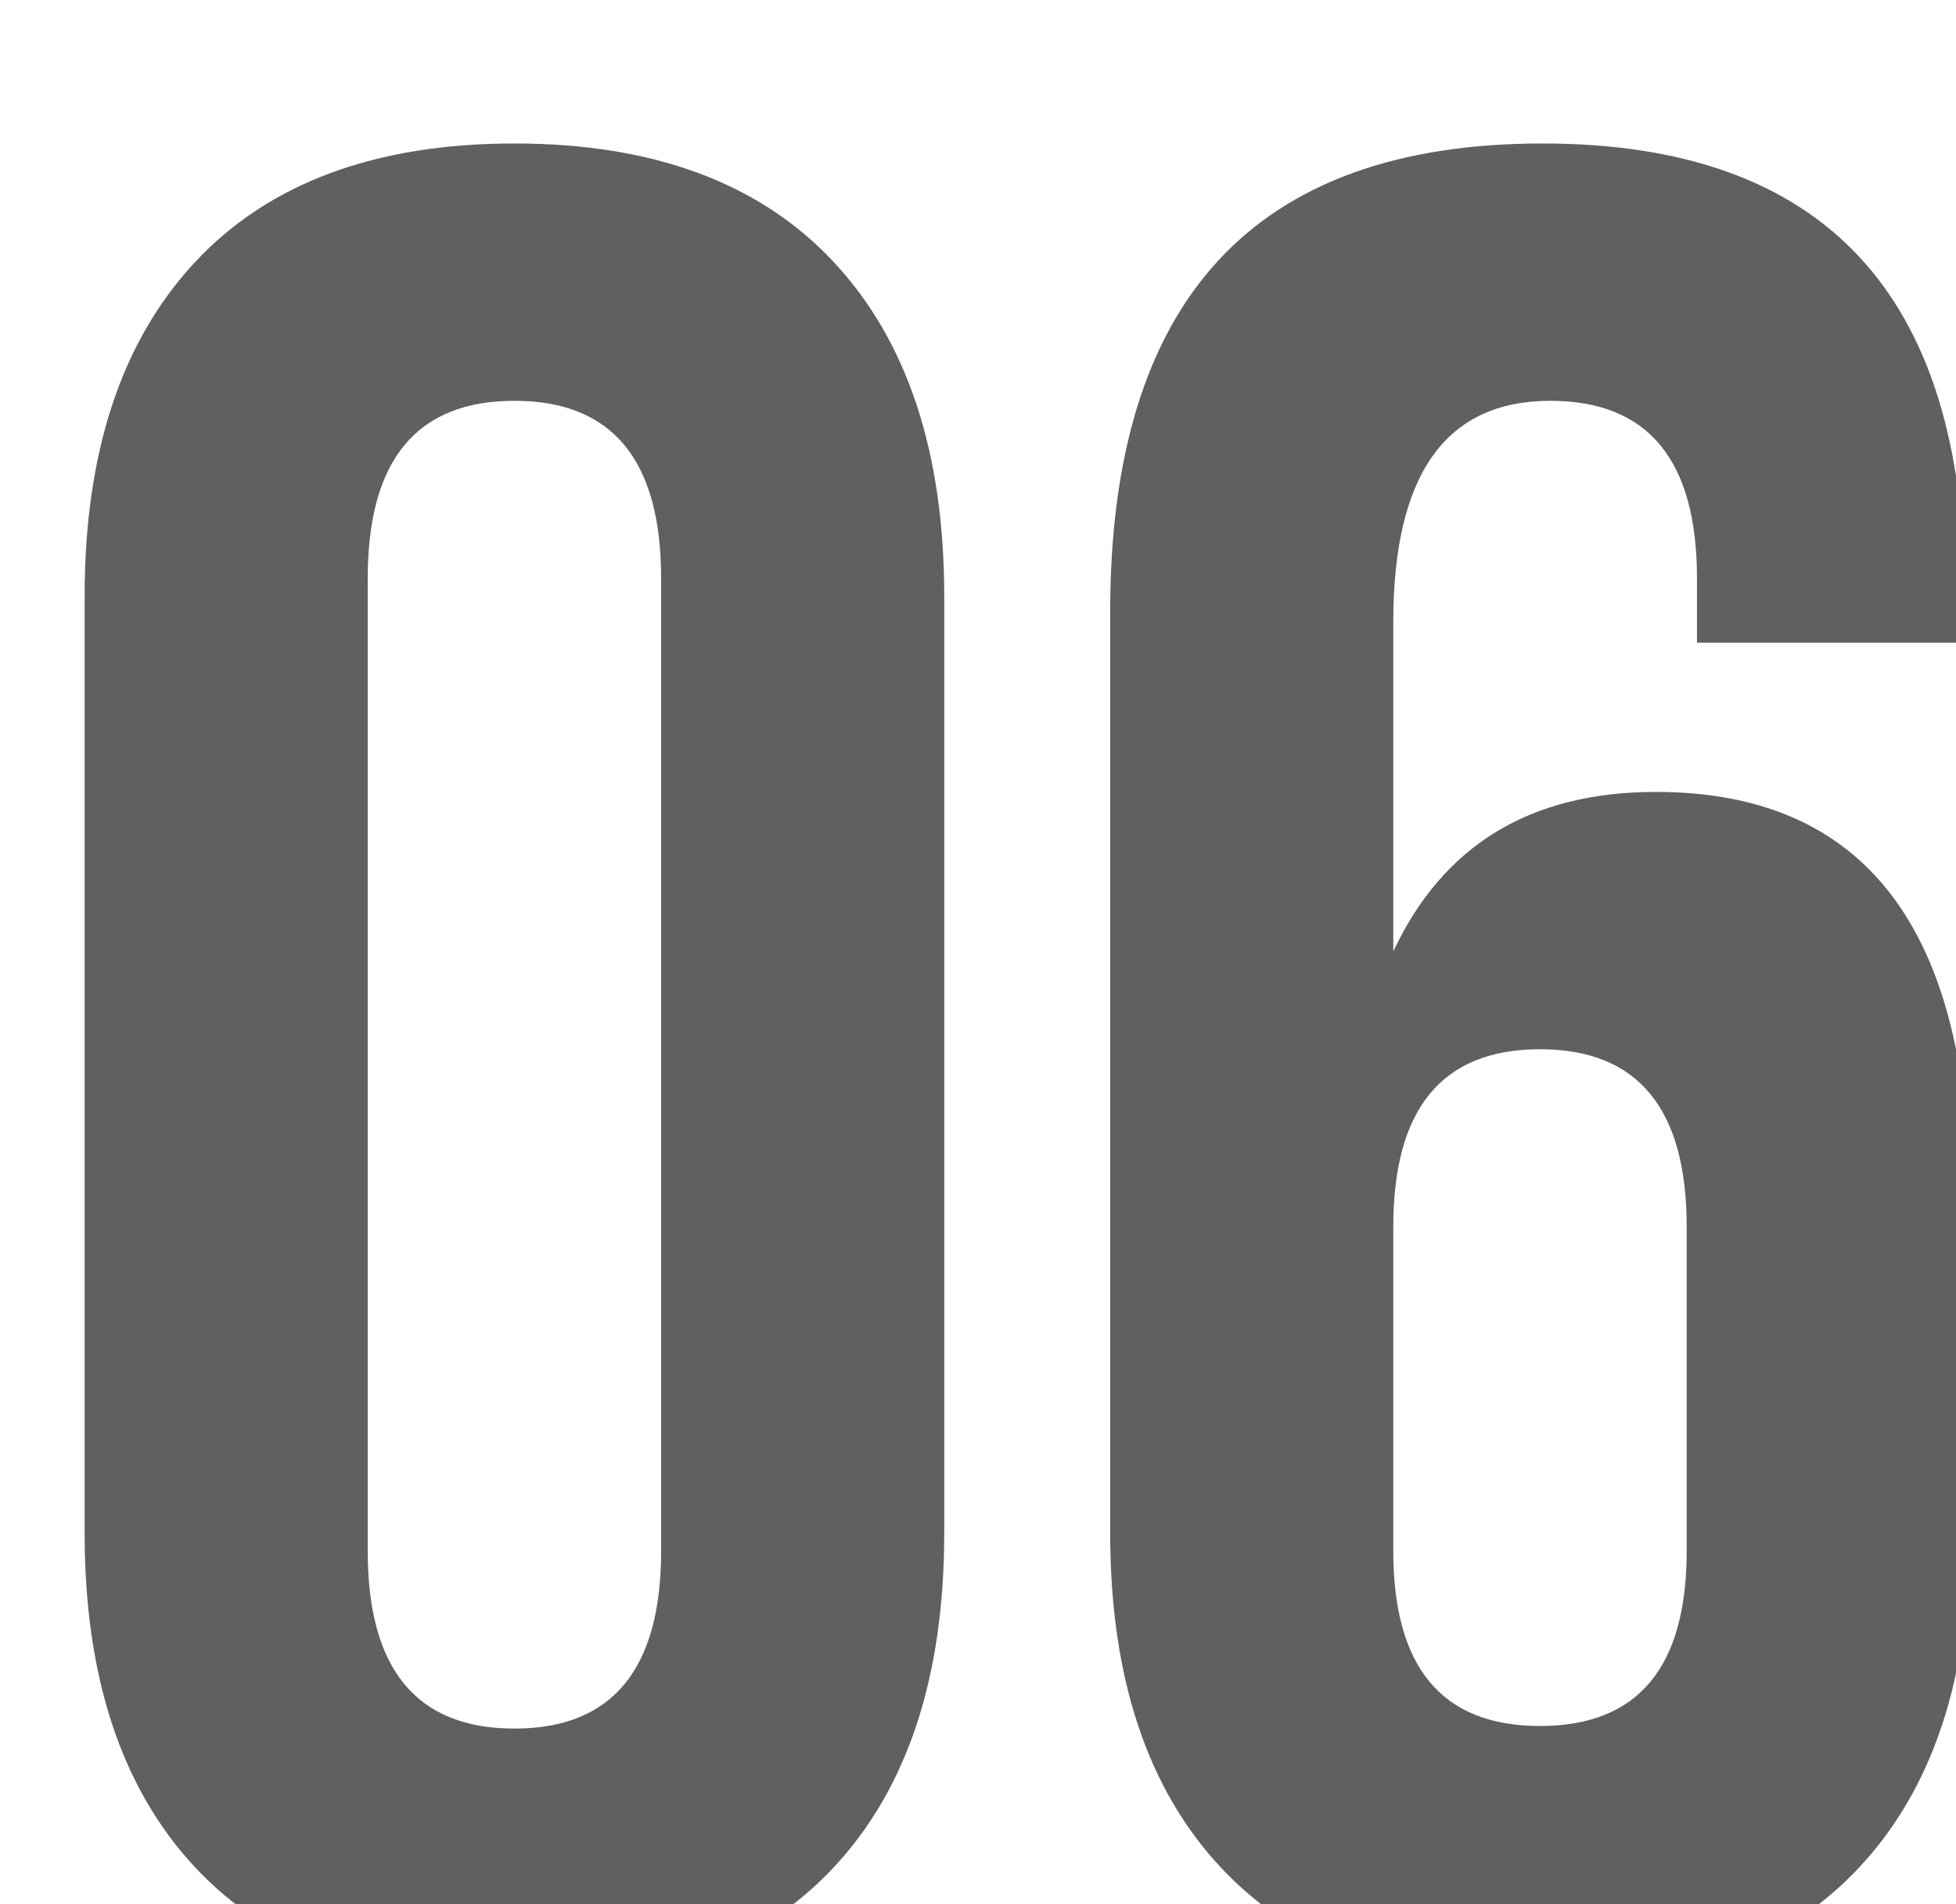
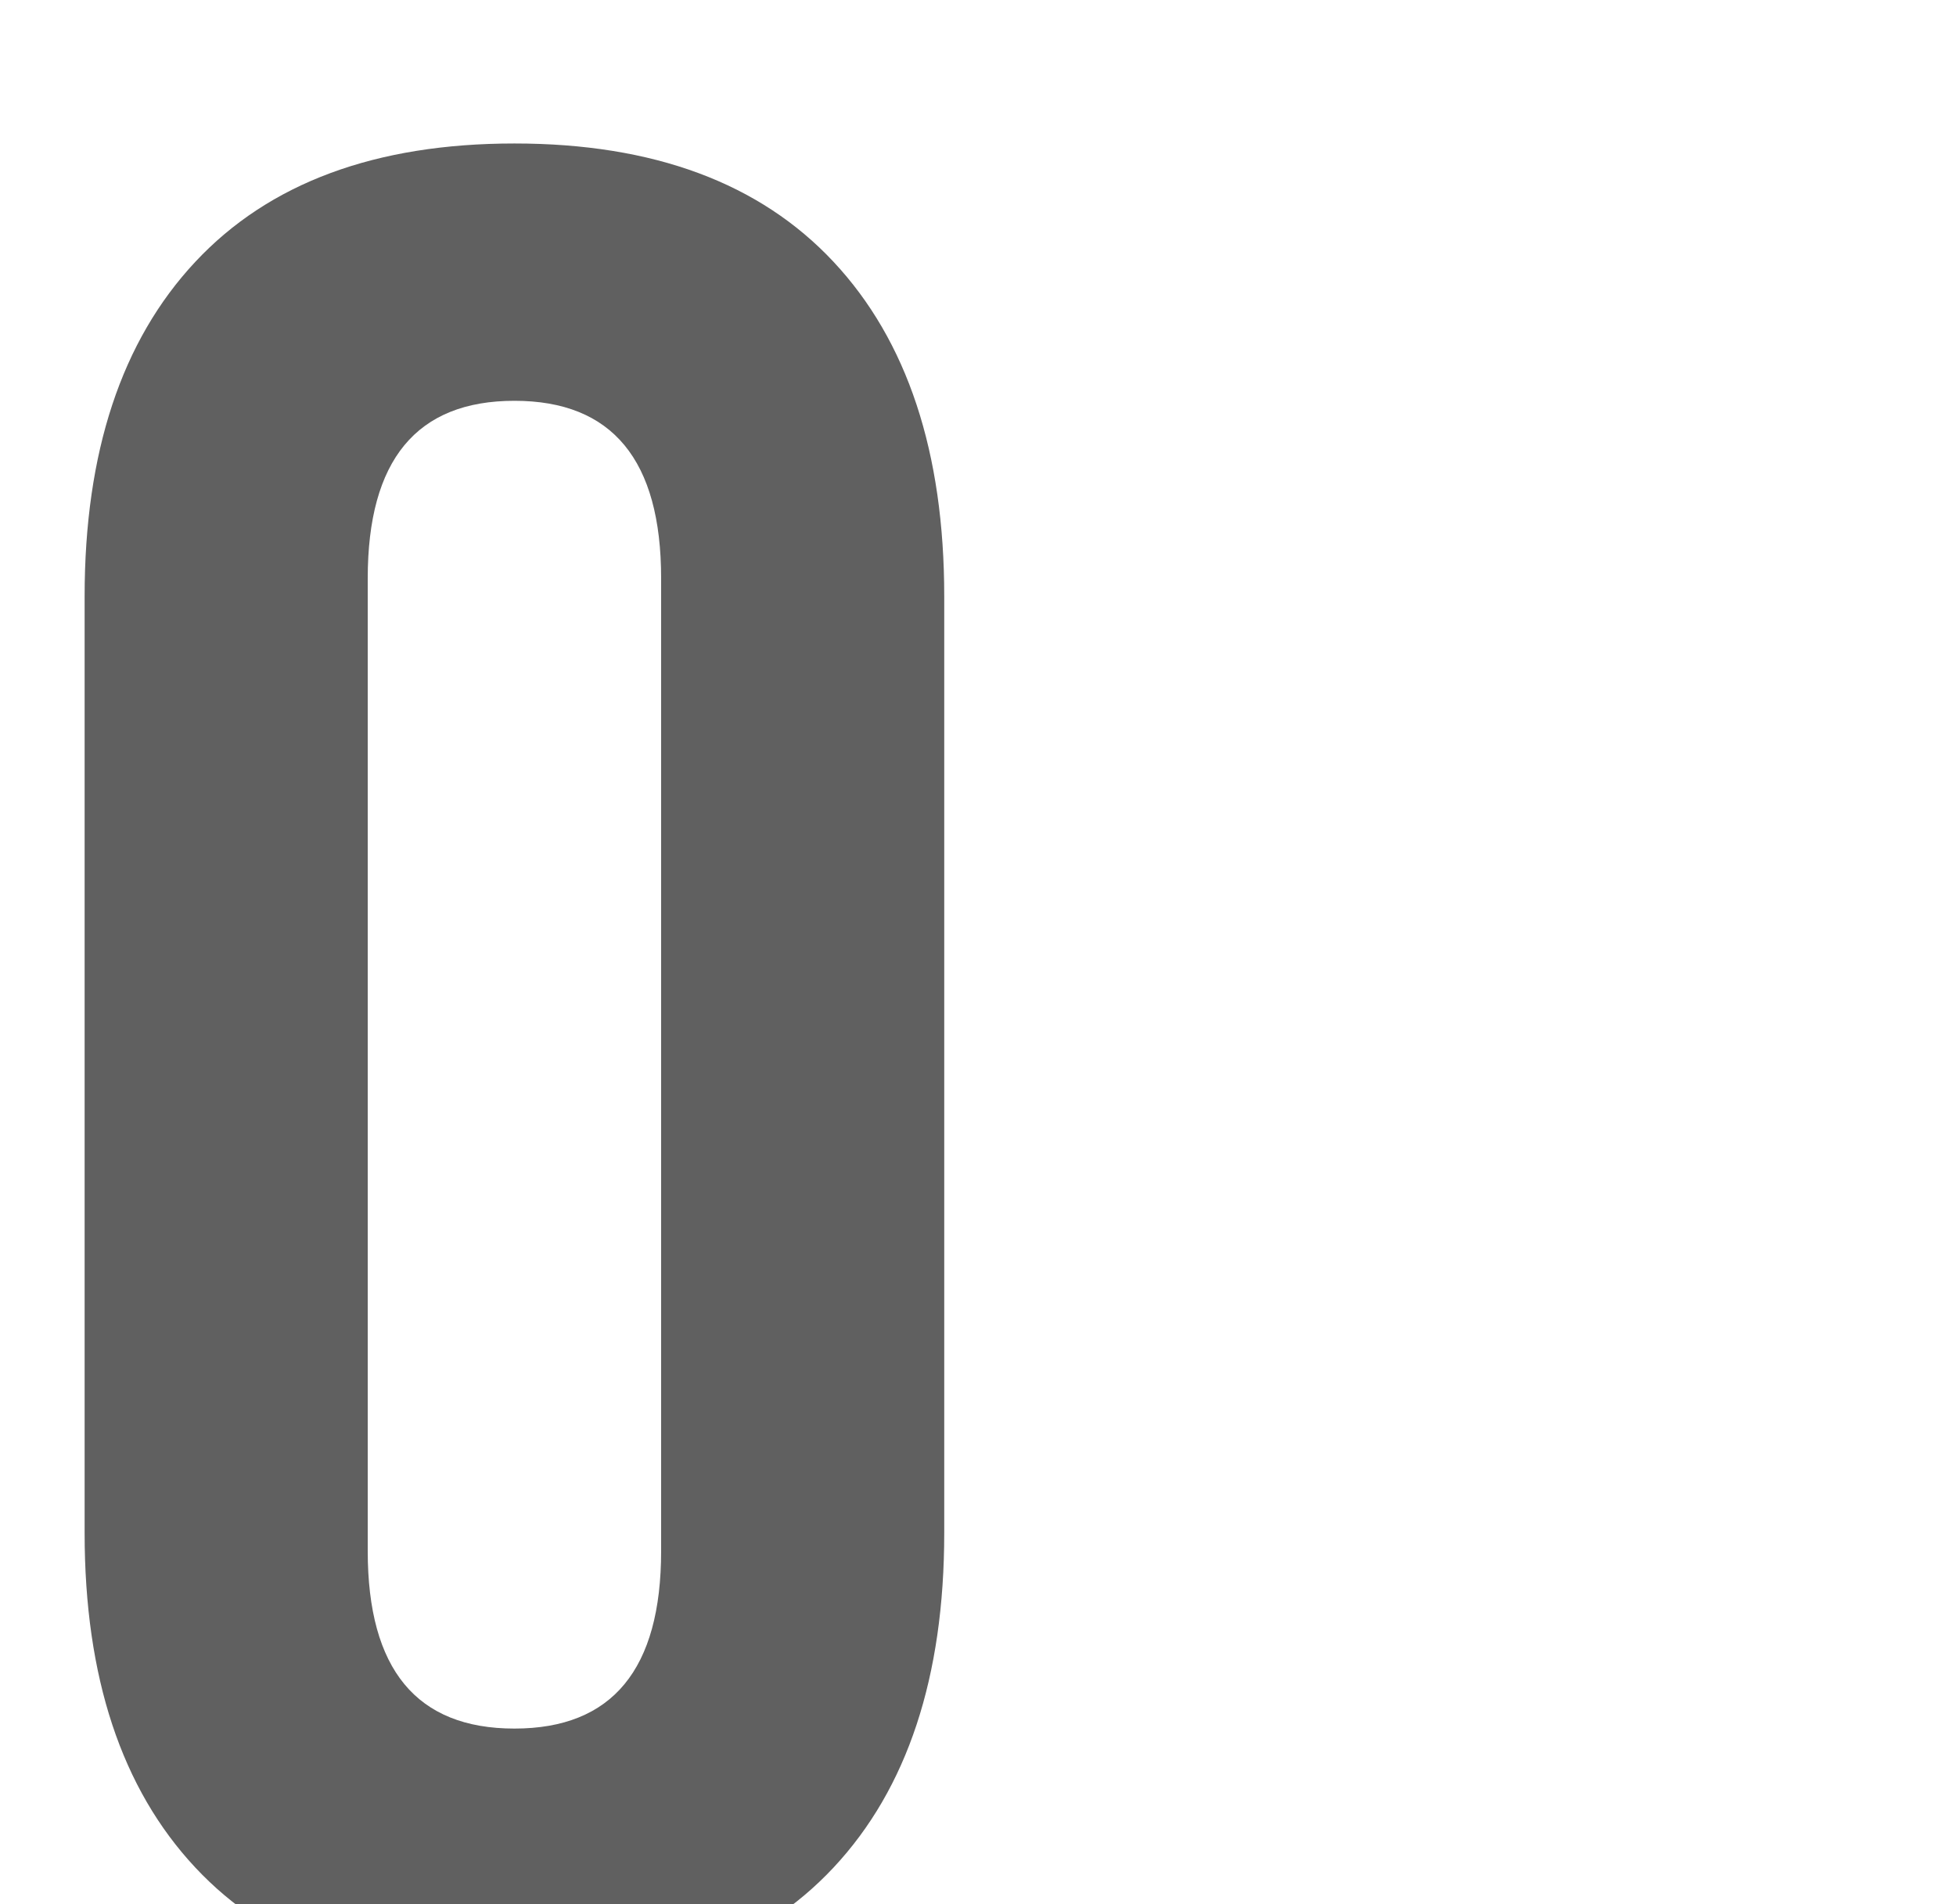
<svg xmlns="http://www.w3.org/2000/svg" width="38" height="37" viewBox="0 0 38 37" fill="none">
  <g filter="url(#filter0_i_3068_515)">
    <path d="M6.05 27.95C6.05 30.25 7 31.4 8.9 31.4C10.8 31.4 11.75 30.25 11.75 27.95V9.05C11.75 6.75 10.8 5.6 8.9 5.6C7 5.6 6.05 6.75 6.05 9.05V27.95ZM0.55 9.4C0.55 6.6 1.267 4.433 2.7 2.9C4.133 1.367 6.2 0.6 8.9 0.6C11.6 0.6 13.667 1.367 15.1 2.9C16.533 4.433 17.25 6.6 17.25 9.4V27.6C17.25 30.4 16.533 32.567 15.1 34.1C13.667 35.633 11.6 36.4 8.9 36.4C6.2 36.4 4.133 35.633 2.7 34.1C1.267 32.567 0.55 30.4 0.55 27.6V9.4Z" fill="#606060" />
-     <path d="M20.474 9.7C20.474 3.633 23.274 0.6 28.874 0.6C34.341 0.6 37.074 3.533 37.074 9.4V10.3H31.874V9.05C31.874 6.75 30.924 5.6 29.024 5.6C26.991 5.6 25.974 7.033 25.974 9.9V16.3C26.941 14.233 28.641 13.2 31.074 13.2C35.141 13.2 37.174 15.867 37.174 21.2V27.6C37.174 30.4 36.458 32.567 35.024 34.1C33.591 35.633 31.524 36.4 28.824 36.4C26.124 36.4 24.058 35.633 22.624 34.1C21.191 32.567 20.474 30.4 20.474 27.6V9.7ZM28.824 18.2C26.924 18.2 25.974 19.35 25.974 21.65V27.95C25.974 30.217 26.924 31.35 28.824 31.35C30.724 31.35 31.674 30.217 31.674 27.95V21.65C31.674 19.35 30.724 18.2 28.824 18.2Z" fill="#606060" />
  </g>
  <defs>
    <filter id="filter0_i_3068_515" x="0.55" y="0.6" width="37.718" height="37.987" filterUnits="userSpaceOnUse" color-interpolation-filters="sRGB">
      <feFlood flood-opacity="0" result="BackgroundImageFix" />
      <feBlend mode="normal" in="SourceGraphic" in2="BackgroundImageFix" result="shape" />
      <feColorMatrix in="SourceAlpha" type="matrix" values="0 0 0 0 0 0 0 0 0 0 0 0 0 0 0 0 0 0 127 0" result="hardAlpha" />
      <feOffset dx="1.094" dy="2.188" />
      <feGaussianBlur stdDeviation="2.188" />
      <feComposite in2="hardAlpha" operator="arithmetic" k2="-1" k3="1" />
      <feColorMatrix type="matrix" values="0 0 0 0 0 0 0 0 0 0 0 0 0 0 0 0 0 0 1 0" />
      <feBlend mode="normal" in2="shape" result="effect1_innerShadow_3068_515" />
    </filter>
  </defs>
</svg>